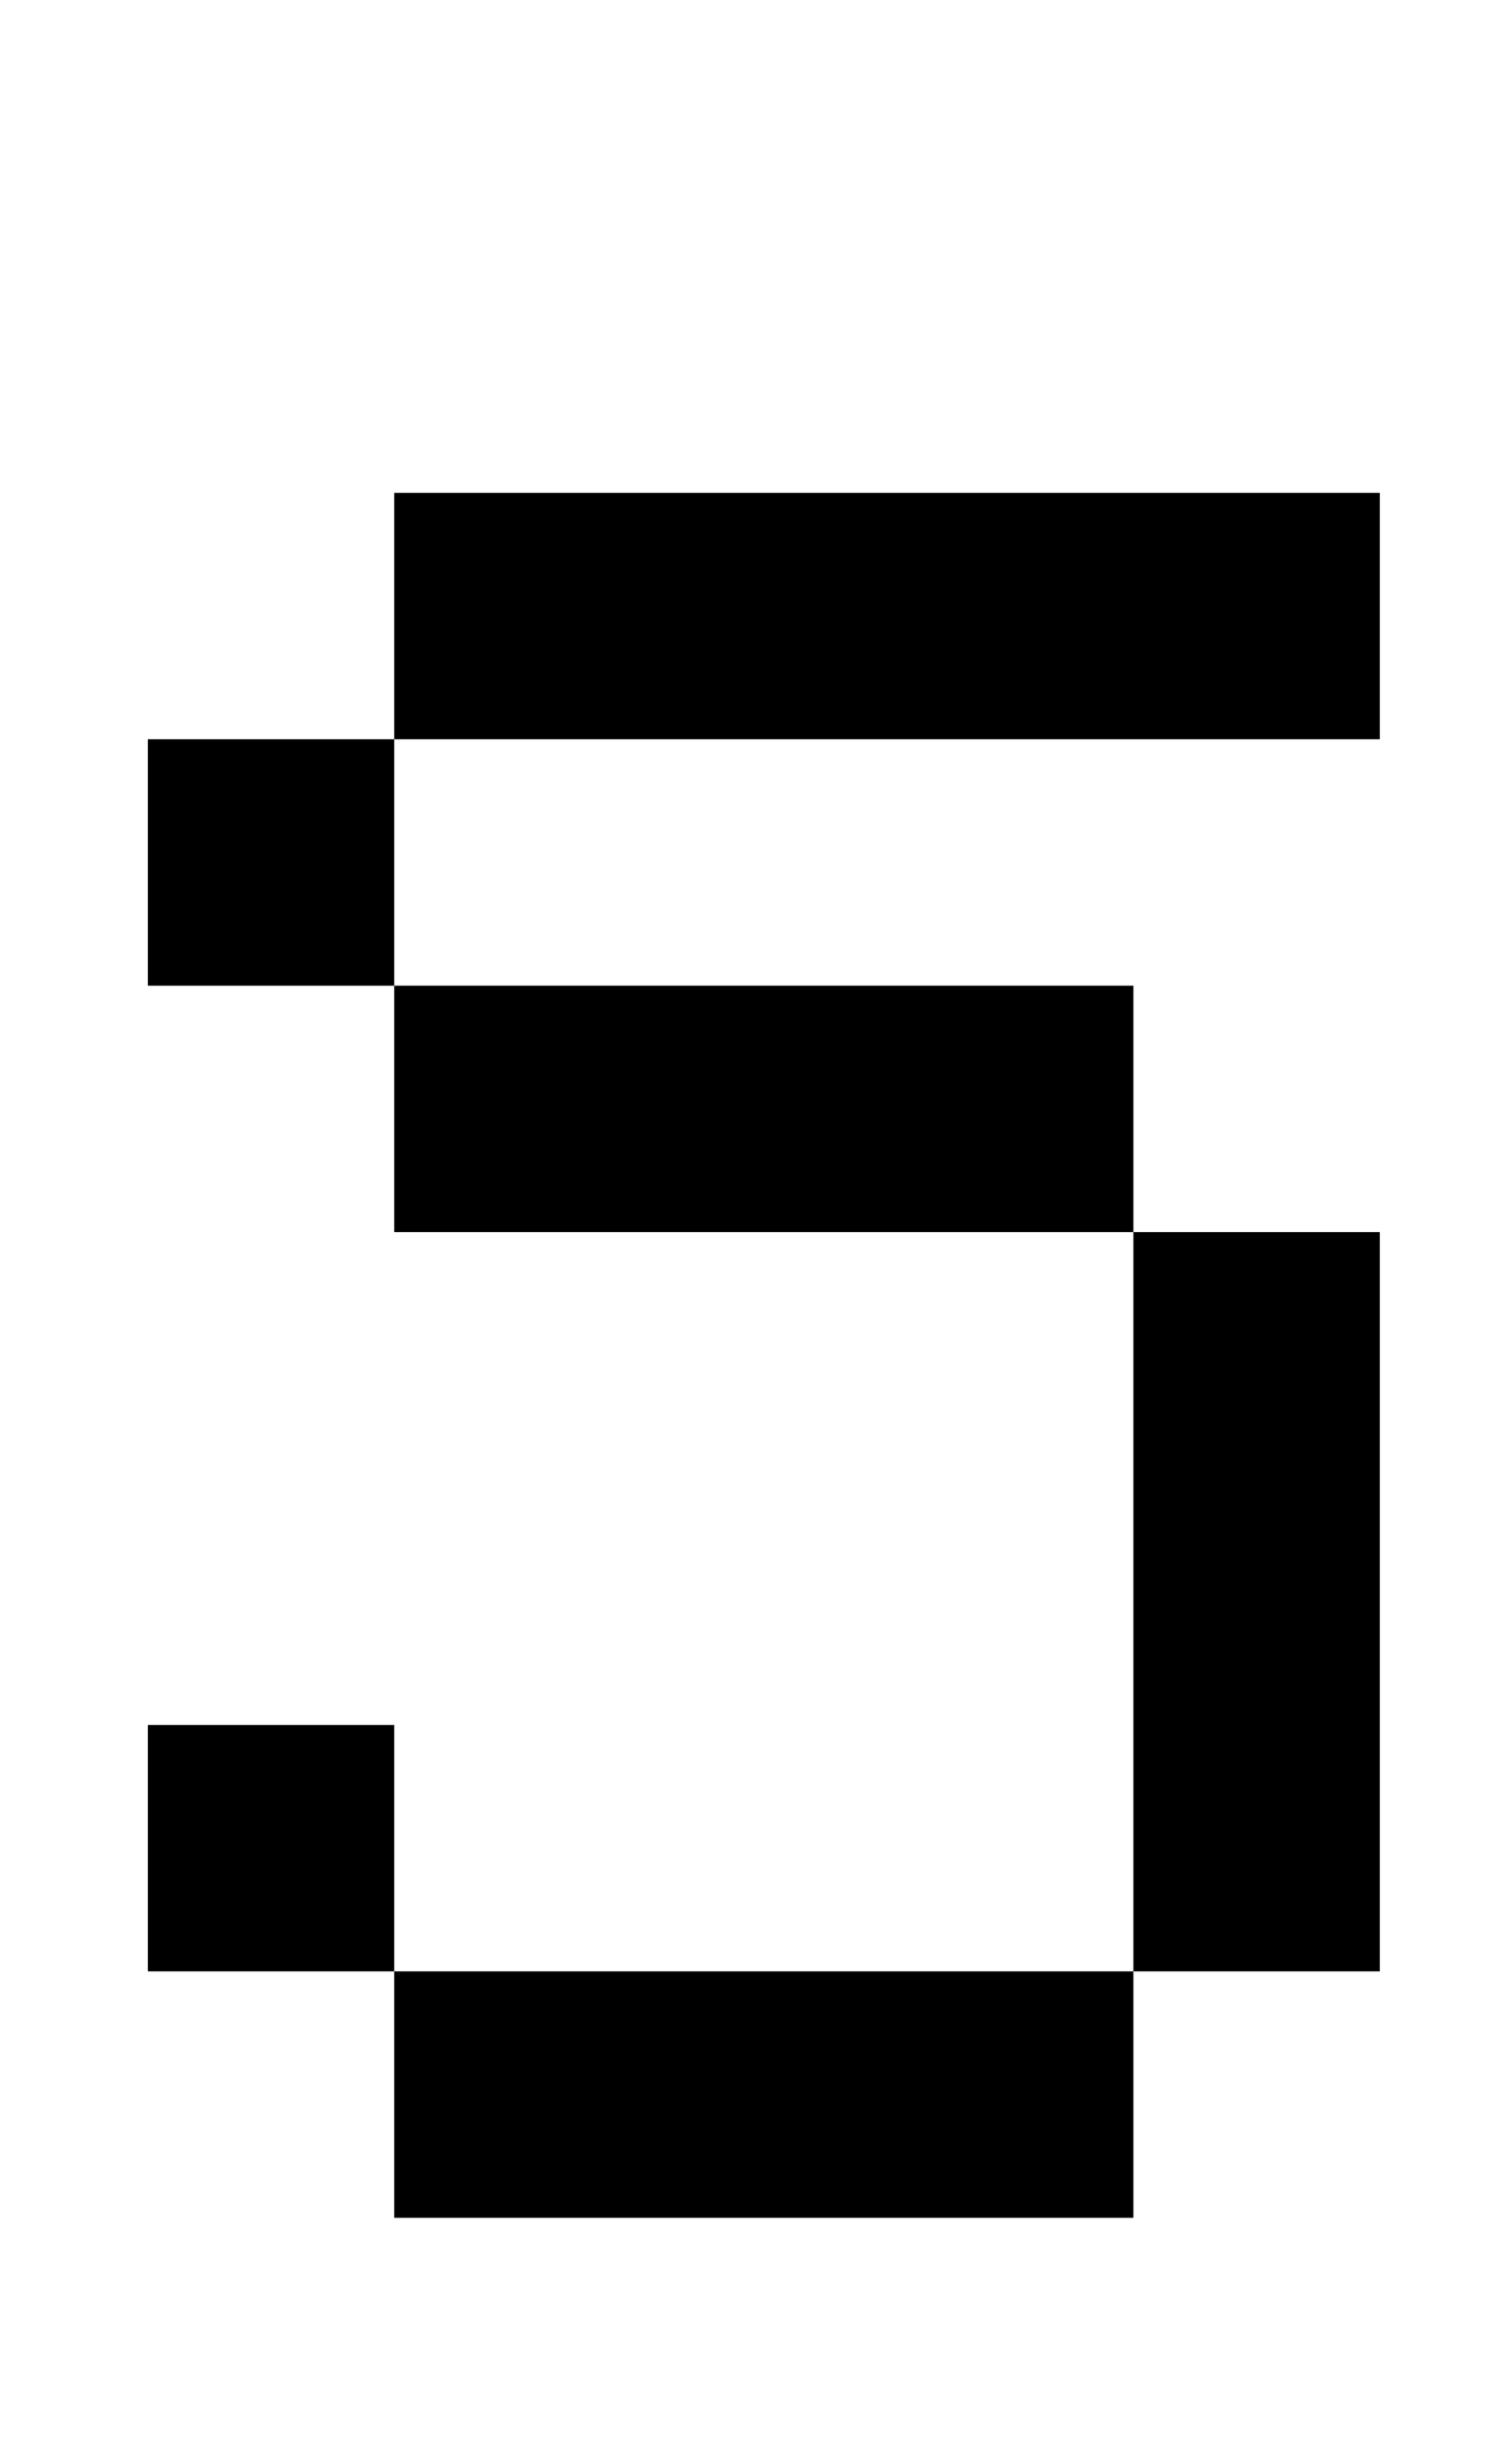
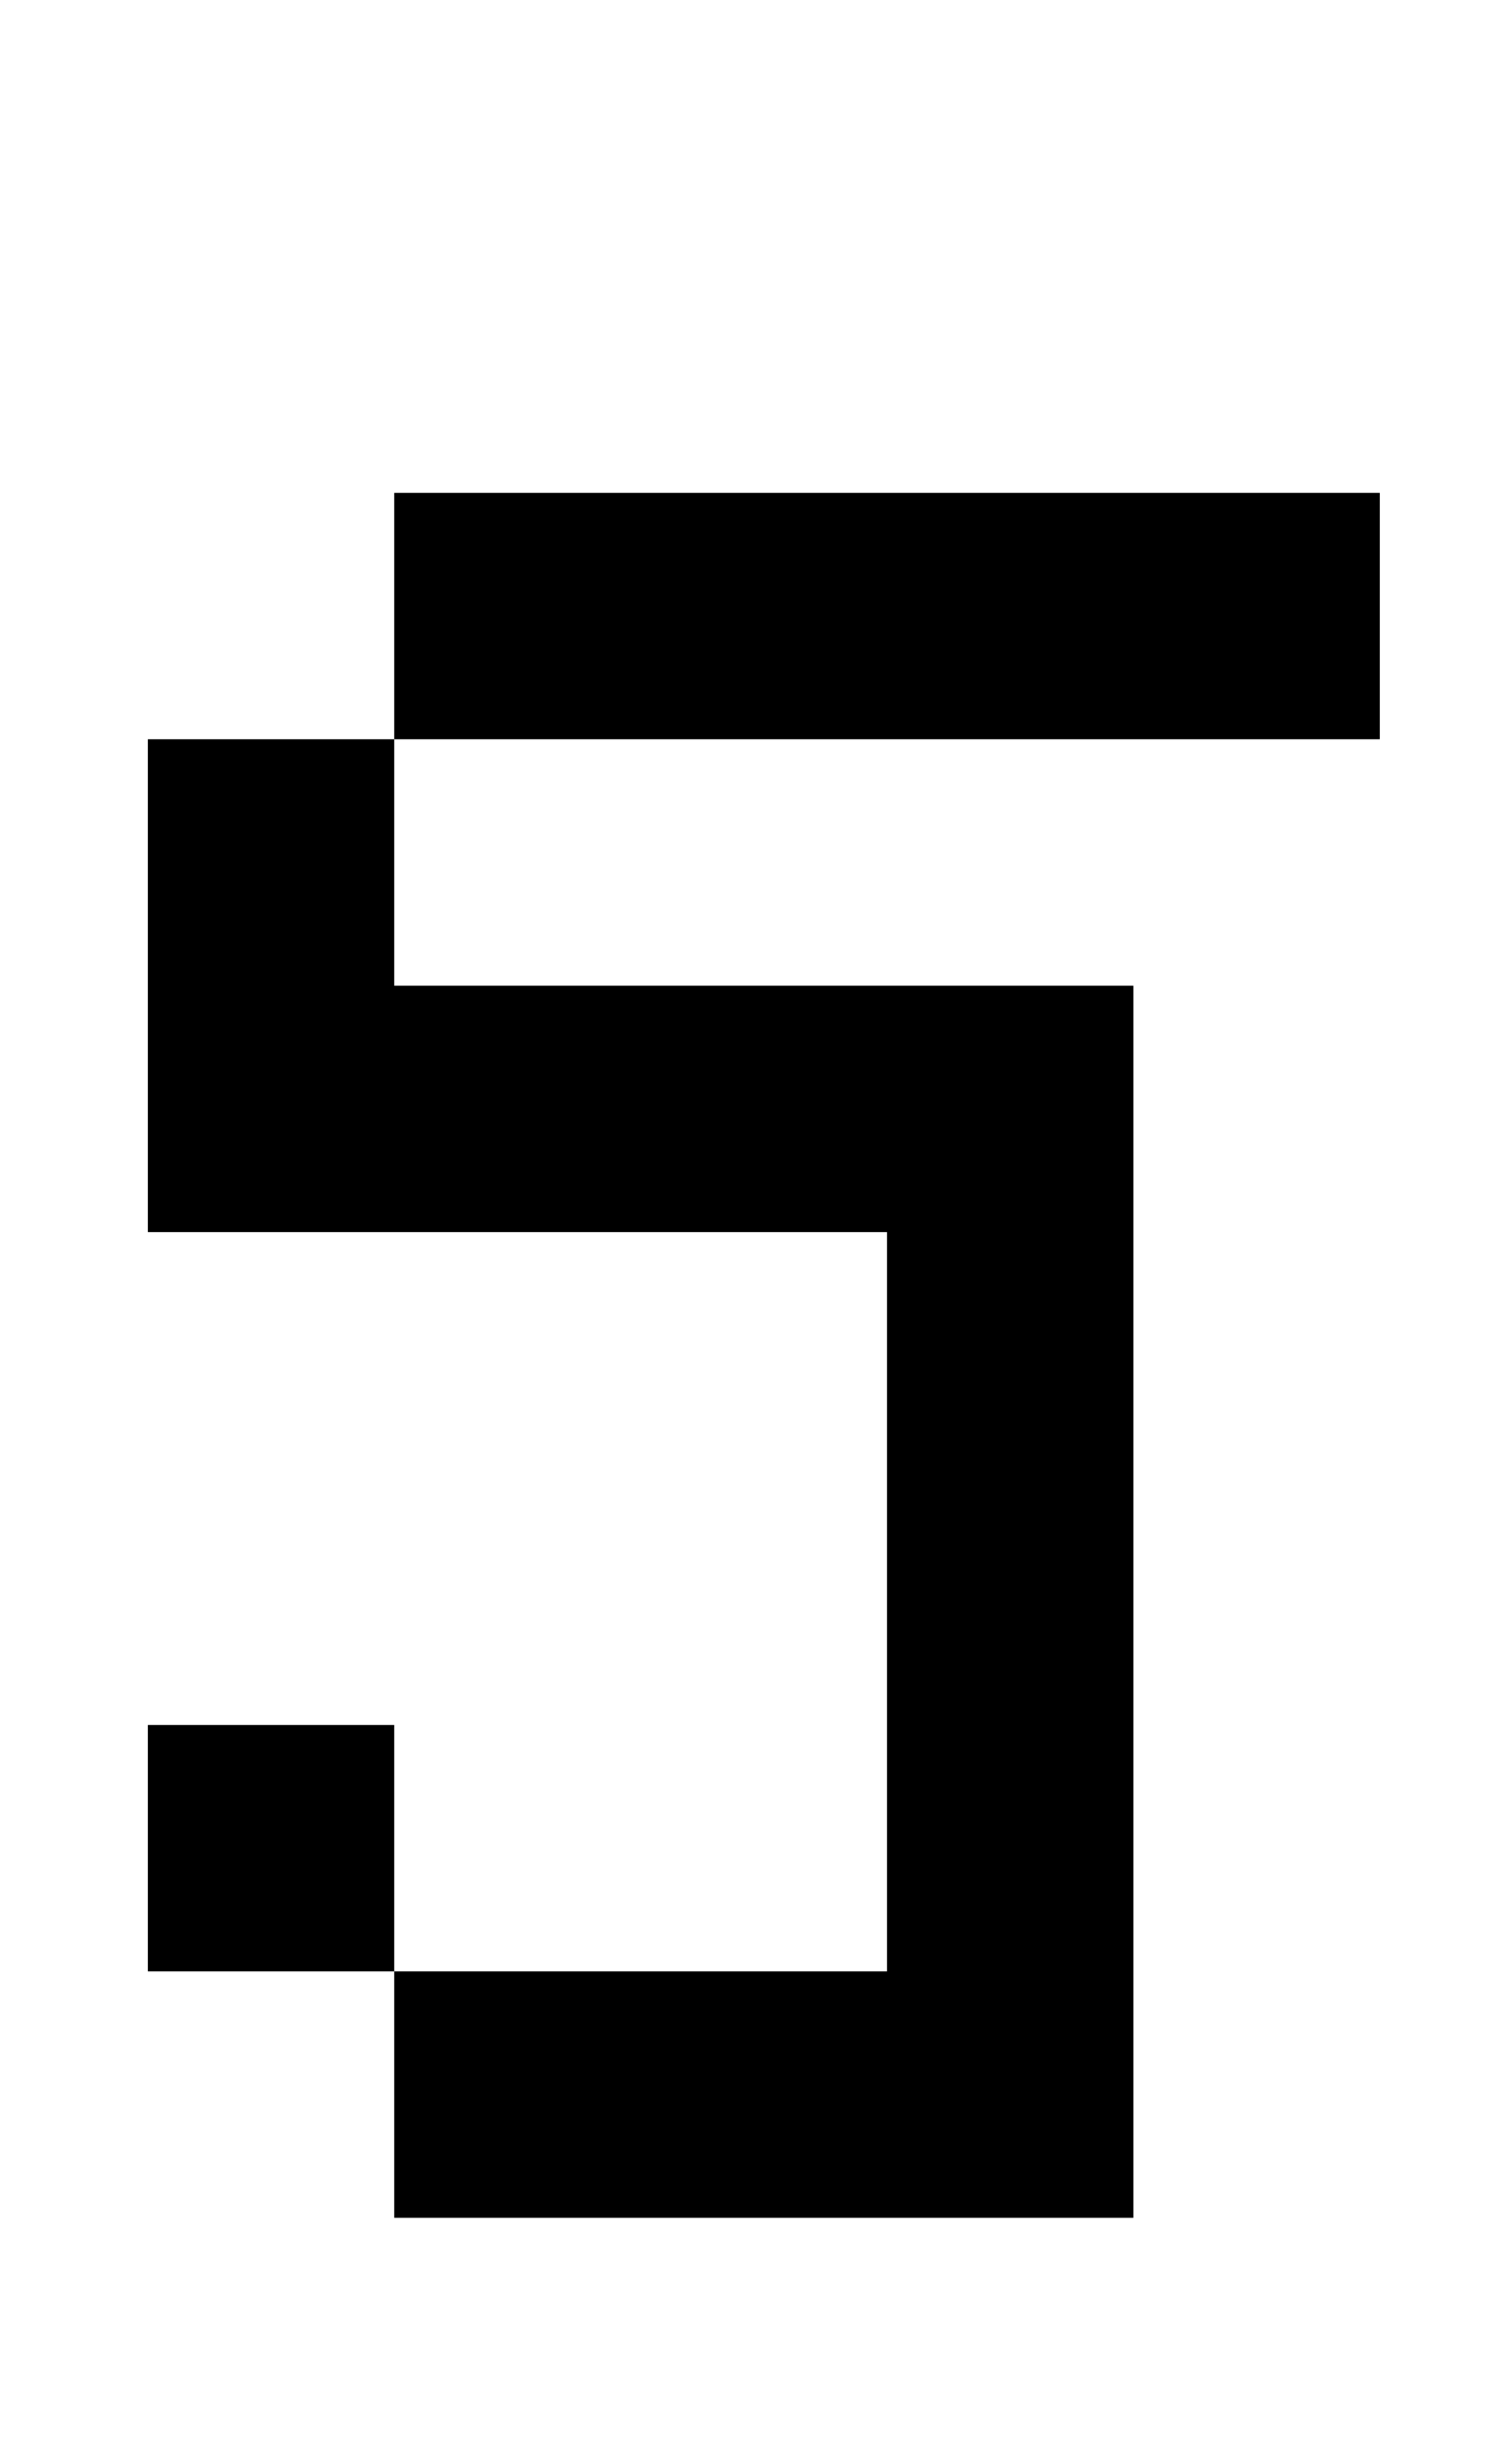
<svg xmlns="http://www.w3.org/2000/svg" version="1.1" viewBox="-10 0 610 1000">
-   <path fill="currentColor" d="M150 400h-100v-100h100v100h300v100h100v300h-100v-300h-300v-100zM150 200h400v100h-400v-100zM150 800h-100v-100h100v100h300v100h-300v-100z" />
+   <path fill="currentColor" d="M150 400h-100v-100h100v100h300v100v300h-100v-300h-300v-100zM150 200h400v100h-400v-100zM150 800h-100v-100h100v100h300v100h-300v-100z" />
</svg>